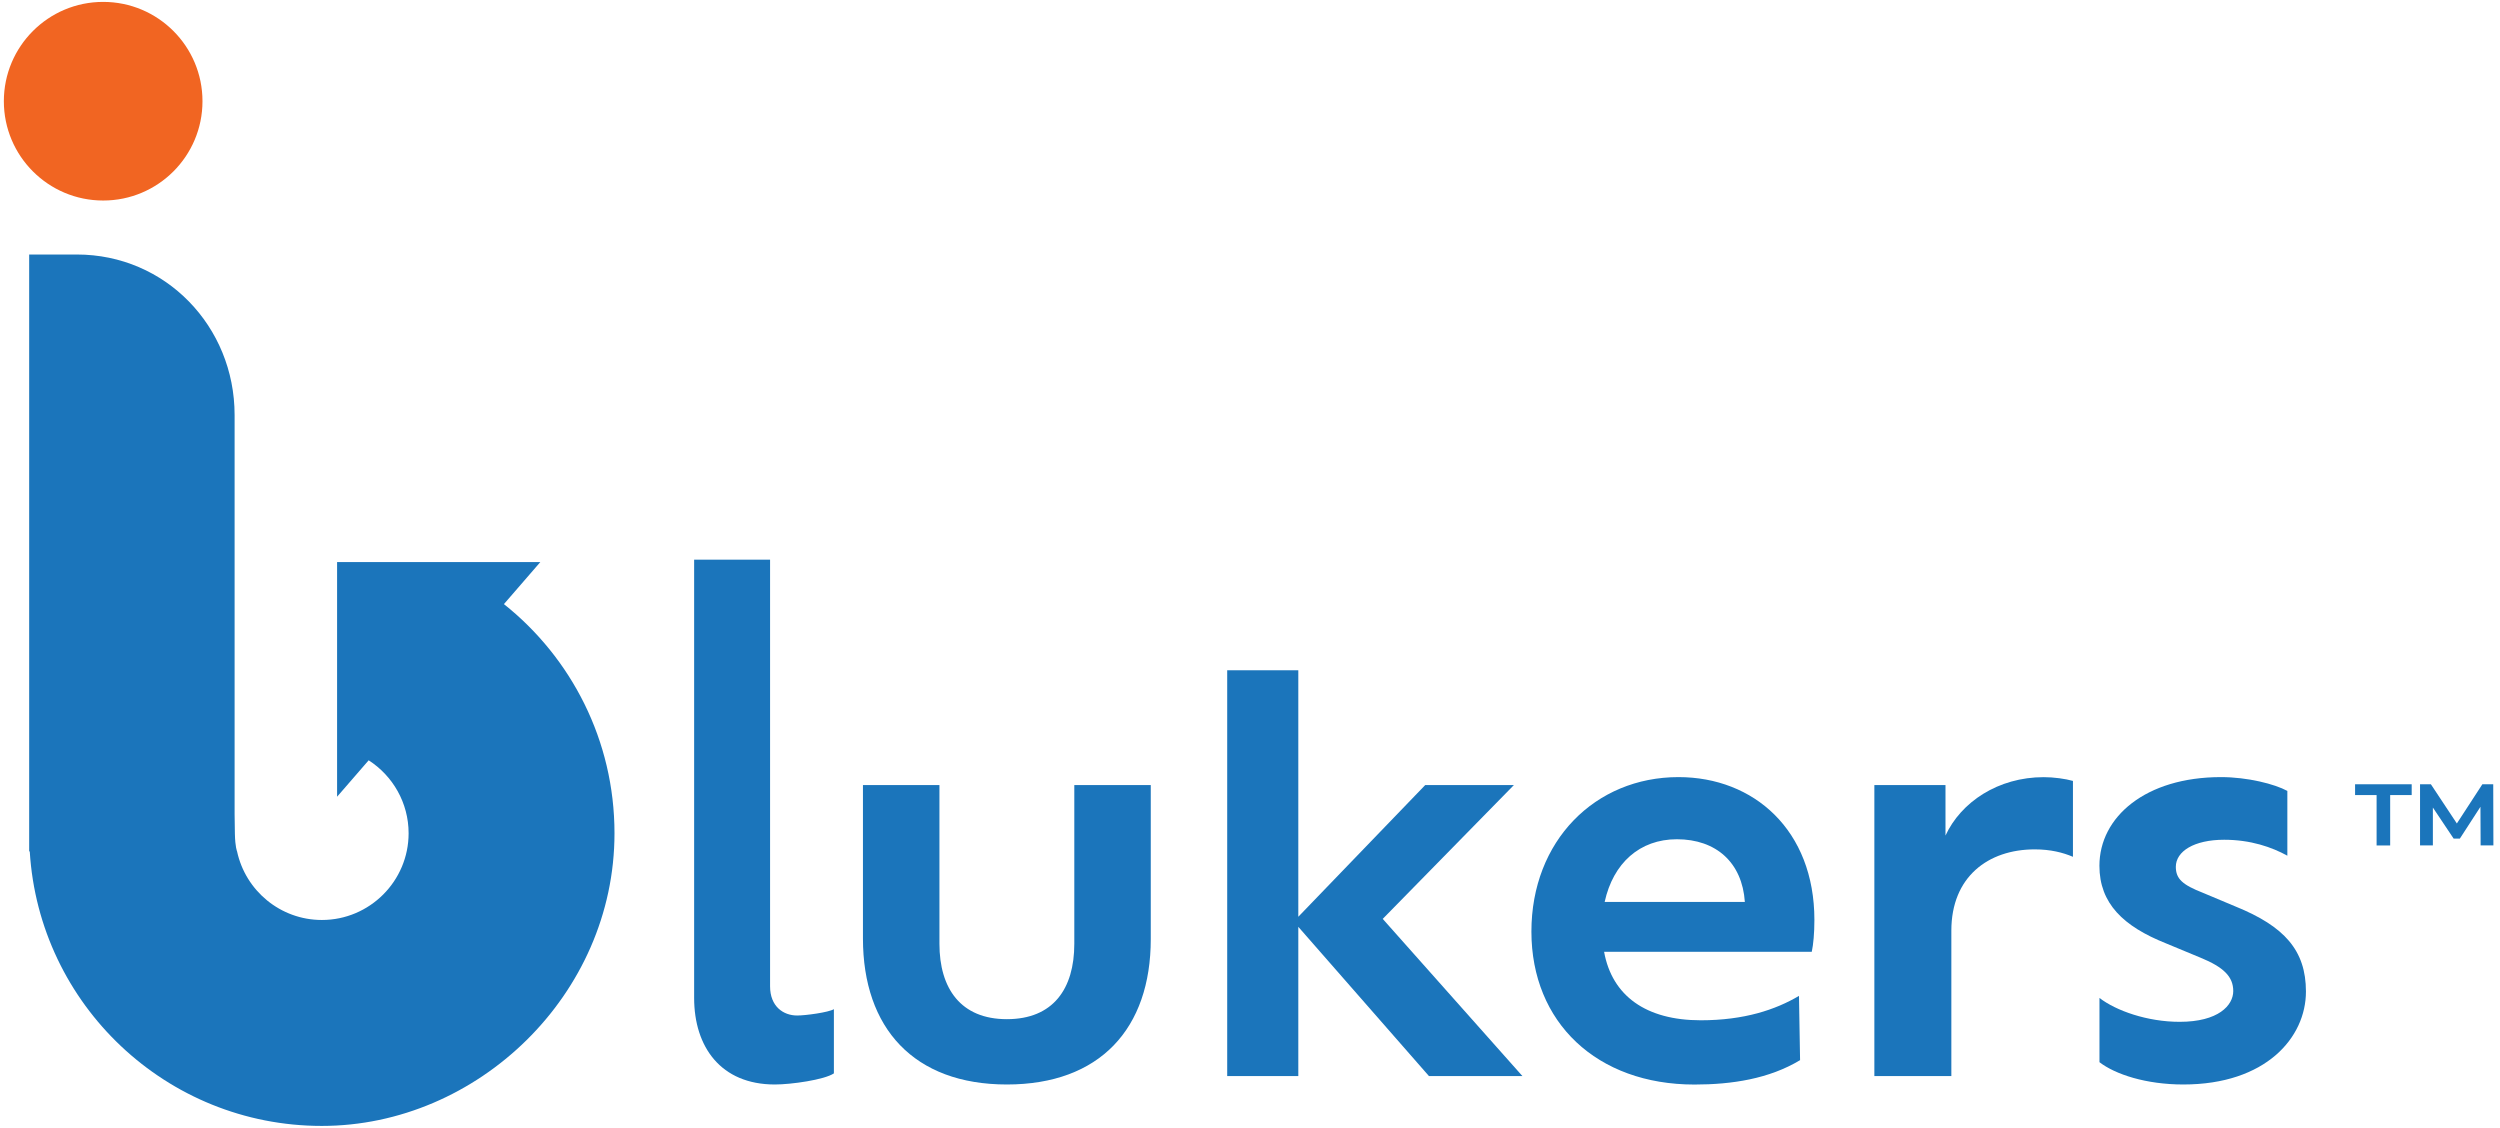
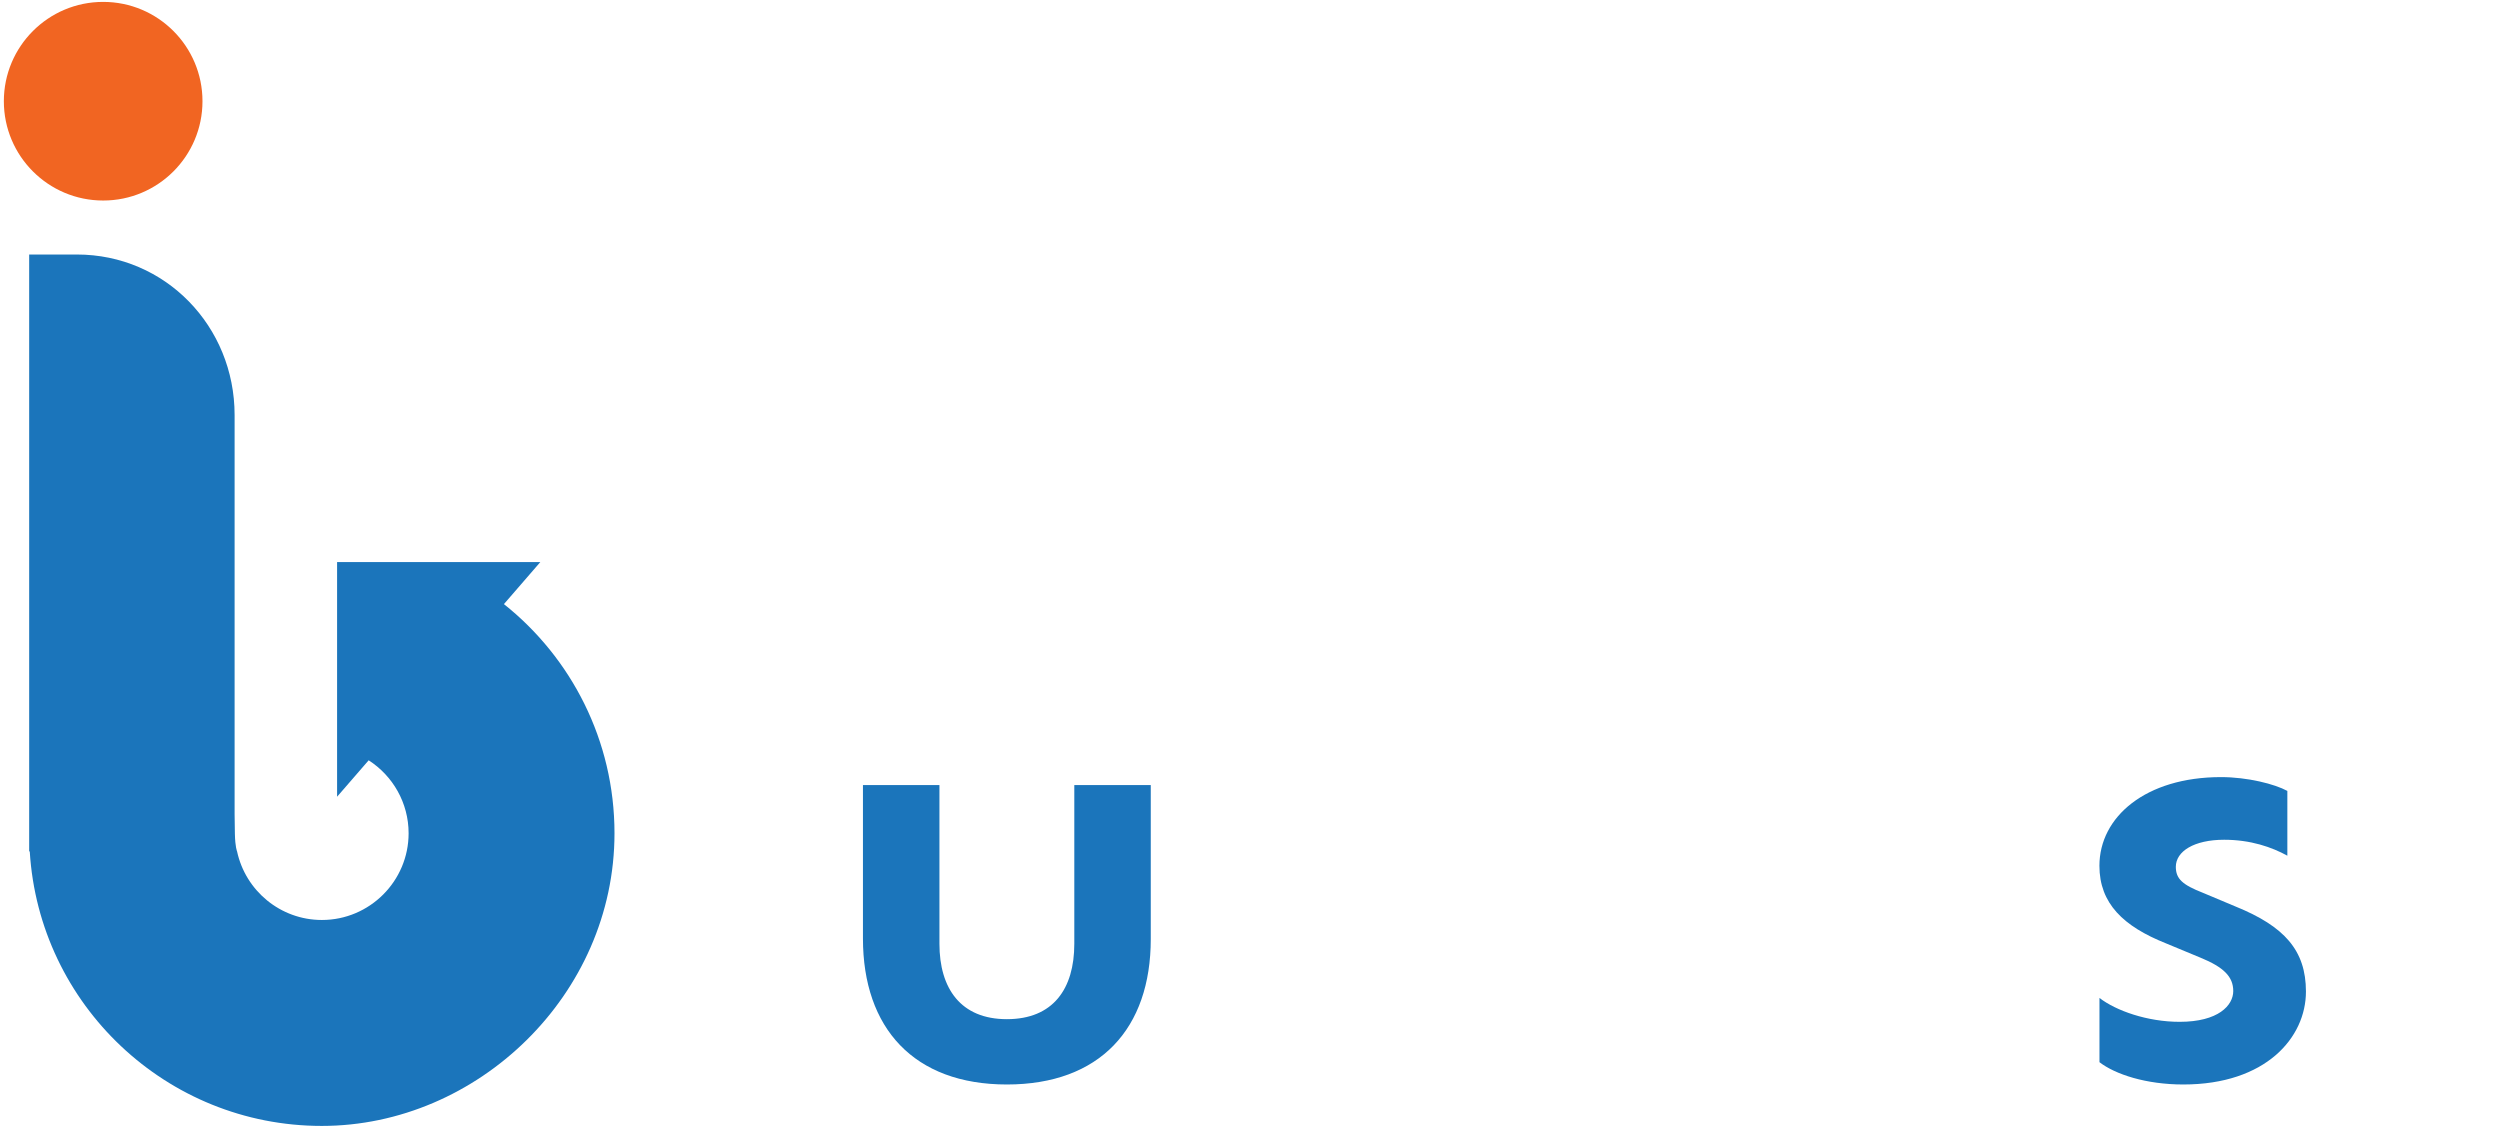
<svg xmlns="http://www.w3.org/2000/svg" width="133" height="60" viewBox="0 0 133 60" fill="none">
  <g clip-path="url(#clip0_1_334)">
    <path d="M26.81 32.137L28.745 29.902H17.933V42.386L19.613 40.448C20.89 41.268 21.738 42.704 21.738 44.33C21.738 46.873 19.668 48.943 17.125 48.943C14.911 48.943 13.059 47.376 12.612 45.294C12.612 45.294 12.511 45.074 12.496 44.354C12.481 43.635 12.481 43.313 12.481 43.313V26.48V23.363V22.081C12.481 17.366 8.804 13.54 4.087 13.54H1.552V45.294H1.583C2.079 53.443 8.847 59.899 17.121 59.899C25.396 59.899 32.691 52.929 32.691 44.33C32.691 39.392 30.392 34.99 26.807 32.137H26.81Z" fill="#1B75BB" />
    <path d="M5.489 10.668C8.407 10.668 10.772 8.303 10.772 5.385C10.772 2.467 8.407 0.101 5.489 0.101C2.571 0.101 0.205 2.467 0.205 5.385C0.205 8.303 2.571 10.668 5.489 10.668Z" fill="#F16522" />
-     <path d="M36.928 29.776H40.968V52.472C40.968 53.547 41.676 54.025 42.407 54.025C42.86 54.025 44.079 53.859 44.363 53.688V57.104C43.855 57.444 42.098 57.695 41.222 57.695C38.342 57.695 36.928 55.69 36.928 53.091V29.773V29.776Z" fill="#1B75BB" />
    <path d="M45.909 49.928V41.764H49.978V50.21C49.978 52.583 51.107 54.22 53.565 54.22C56.024 54.22 57.153 52.61 57.153 50.21V41.764H61.221V49.956C61.221 54.728 58.509 57.695 53.565 57.695C48.621 57.695 45.909 54.701 45.909 49.925V49.928Z" fill="#1B75BB" />
-     <path d="M76.019 57.245L69.07 49.307V57.245H65.287V35.657H69.07V48.772L75.82 41.767H80.538L73.561 48.885L80.991 57.245H76.019Z" fill="#1B75BB" />
-     <path d="M96.383 50.636H85.338C85.763 52.981 87.569 54.279 90.481 54.279C92.798 54.279 94.463 53.715 95.706 52.981L95.764 56.4C94.126 57.389 92.149 57.698 90.144 57.698C84.946 57.698 81.471 54.392 81.471 49.561C81.471 44.731 84.86 41.342 89.296 41.342C93.306 41.342 96.526 44.167 96.526 48.94C96.526 49.647 96.471 50.238 96.386 50.636H96.383ZM85.368 47.982H92.826C92.685 45.891 91.301 44.648 89.21 44.648C87.233 44.648 85.821 45.918 85.368 47.982Z" fill="#1B75BB" />
-     <path d="M110.281 41.541V45.582C109.745 45.355 109.093 45.187 108.248 45.187C105.762 45.187 103.812 46.656 103.812 49.509V57.248H99.716V41.767H103.5V44.452C104.321 42.673 106.298 41.345 108.726 41.345C109.261 41.345 109.883 41.431 110.278 41.544L110.281 41.541Z" fill="#1B75BB" />
    <path d="M111.692 56.51V53.091C112.567 53.767 114.236 54.361 115.956 54.361C118.019 54.361 118.809 53.486 118.809 52.723C118.809 51.961 118.301 51.453 117.058 50.945L115.221 50.183C112.962 49.28 111.689 48.064 111.689 46.059C111.689 43.46 114.147 41.342 118.157 41.342C119.568 41.342 121.01 41.709 121.687 42.077V45.523C120.866 45.07 119.737 44.675 118.326 44.675C116.715 44.675 115.754 45.297 115.754 46.114C115.754 46.763 116.121 47.075 117.196 47.498L118.947 48.233C121.518 49.28 122.676 50.55 122.676 52.751C122.676 55.209 120.53 57.695 116.152 57.695C114.175 57.695 112.537 57.159 111.689 56.507L111.692 56.51Z" fill="#1B75BB" />
-     <path d="M125.293 41.724H128.302V42.297H127.157V44.978H126.435V42.297H125.29V41.724H125.293ZM131.969 44.975L131.96 42.921L130.864 44.614H130.534L129.429 42.961V44.975H128.746V41.724H129.324L130.705 43.809L132.061 41.724H132.64L132.649 44.975H131.966H131.969Z" fill="#1B75BB" />
  </g>
  <defs>
    <clipPath id="clip0_1_334">
      <rect width="132.857" height="60" fill="white" />
    </clipPath>
  </defs>
</svg>